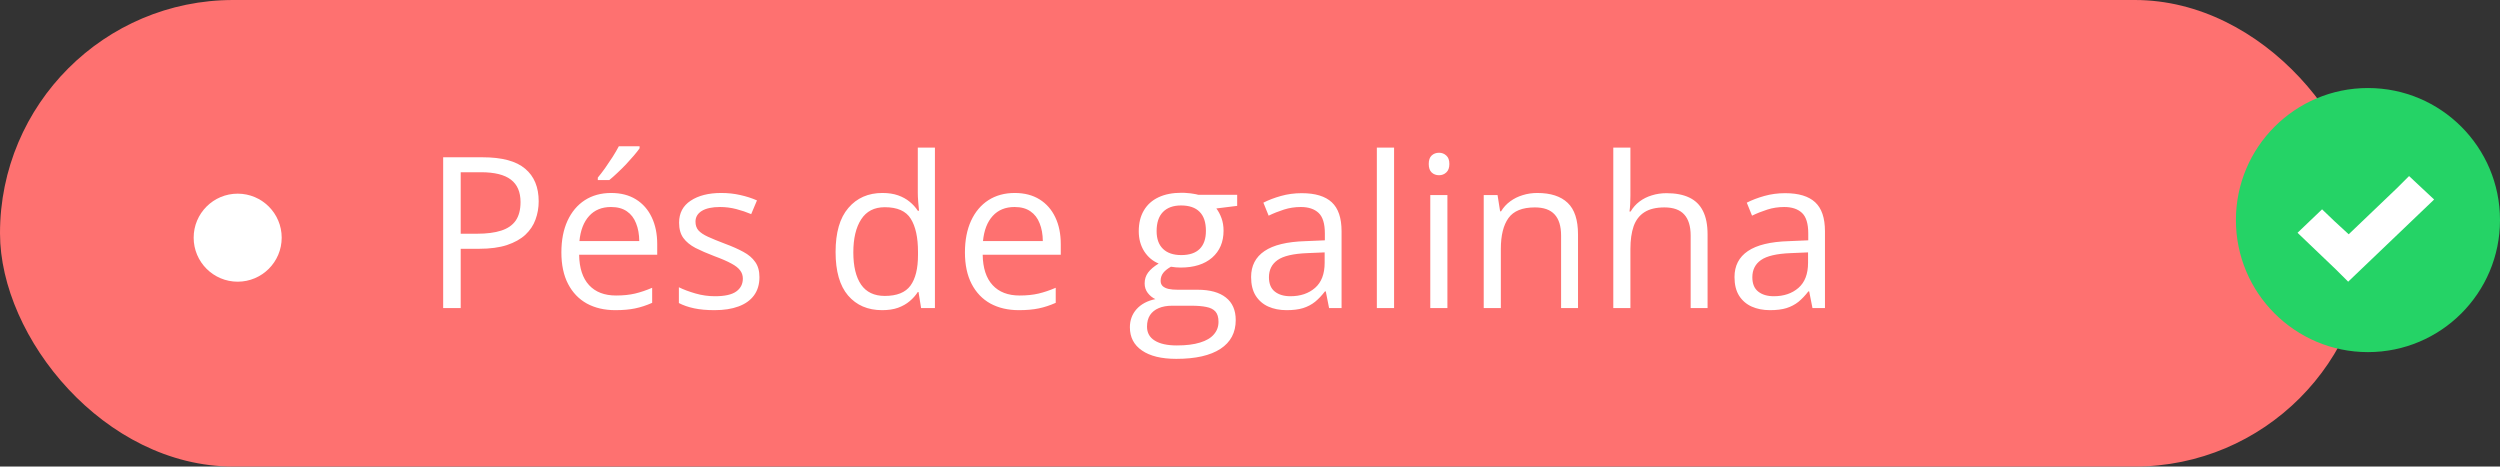
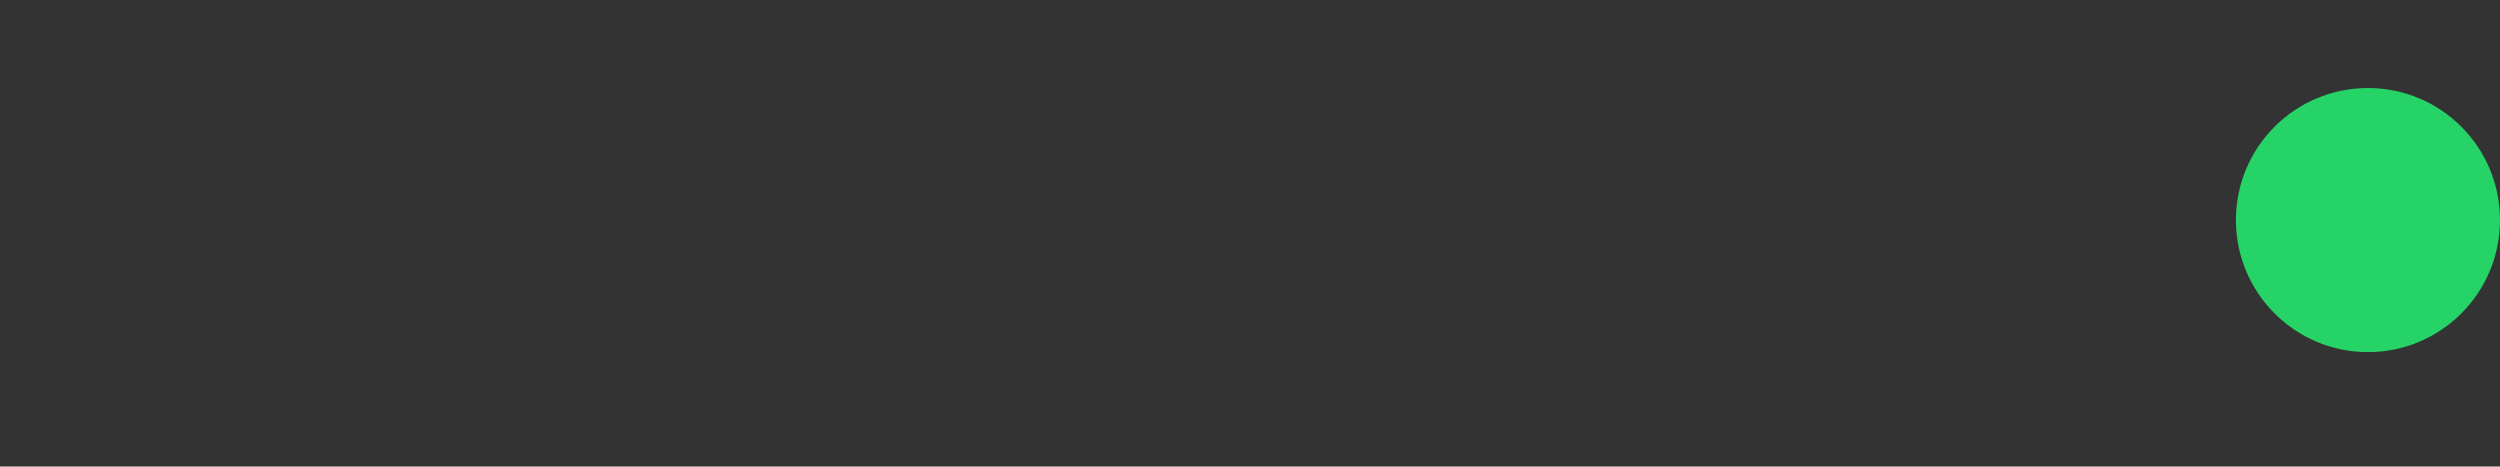
<svg xmlns="http://www.w3.org/2000/svg" width="284" height="53" viewBox="0 0 284 53" fill="none">
  <rect x="0" y="0" width="284" height="53" fill="#333333" stroke="none" />
-   <rect width="269" height="53" rx="26.5" fill="#FE7170" />
-   <circle cx="27" cy="27" r="5" fill="white" />
-   <path d="M54.82 17.867C57.031 17.867 58.645 18.301 59.66 19.168C60.684 20.027 61.195 21.262 61.195 22.871C61.195 23.598 61.074 24.289 60.832 24.945C60.598 25.594 60.215 26.168 59.684 26.668C59.152 27.16 58.453 27.551 57.586 27.84C56.727 28.121 55.672 28.262 54.422 28.262H52.336V35H50.344V17.867H54.82ZM54.633 19.566H52.336V26.551H54.199C55.293 26.551 56.203 26.434 56.93 26.199C57.664 25.965 58.215 25.586 58.582 25.062C58.949 24.531 59.133 23.828 59.133 22.953C59.133 21.812 58.77 20.965 58.043 20.41C57.316 19.848 56.18 19.566 54.633 19.566ZM69.434 21.922C70.527 21.922 71.465 22.164 72.246 22.648C73.027 23.133 73.625 23.812 74.039 24.688C74.453 25.555 74.66 26.57 74.66 27.734V28.941H65.789C65.812 30.449 66.188 31.598 66.914 32.387C67.641 33.176 68.664 33.57 69.984 33.57C70.797 33.57 71.516 33.496 72.141 33.348C72.766 33.199 73.414 32.98 74.086 32.691V34.402C73.438 34.691 72.793 34.902 72.152 35.035C71.519 35.168 70.769 35.234 69.902 35.234C68.668 35.234 67.59 34.984 66.668 34.484C65.754 33.977 65.043 33.234 64.535 32.258C64.027 31.281 63.773 30.086 63.773 28.672C63.773 27.289 64.004 26.094 64.465 25.086C64.934 24.07 65.59 23.289 66.434 22.742C67.285 22.195 68.285 21.922 69.434 21.922ZM69.41 23.516C68.371 23.516 67.543 23.855 66.926 24.535C66.309 25.215 65.941 26.164 65.824 27.383H72.621C72.613 26.617 72.492 25.945 72.258 25.367C72.031 24.781 71.684 24.328 71.215 24.008C70.746 23.68 70.144 23.516 69.41 23.516ZM72.656 16.613V16.848C72.5 17.074 72.285 17.348 72.012 17.668C71.746 17.98 71.449 18.312 71.121 18.664C70.793 19.008 70.461 19.336 70.125 19.648C69.797 19.961 69.492 20.23 69.211 20.457H67.91V20.176C68.16 19.879 68.434 19.523 68.731 19.109C69.027 18.688 69.316 18.258 69.598 17.82C69.879 17.375 70.113 16.973 70.301 16.613H72.656ZM86.273 31.484C86.273 32.305 86.066 32.996 85.652 33.559C85.246 34.113 84.66 34.531 83.894 34.812C83.137 35.094 82.231 35.234 81.176 35.234C80.277 35.234 79.5 35.164 78.844 35.023C78.188 34.883 77.613 34.684 77.121 34.426V32.633C77.644 32.891 78.269 33.125 78.996 33.336C79.723 33.547 80.465 33.652 81.223 33.652C82.332 33.652 83.137 33.473 83.637 33.113C84.137 32.754 84.387 32.266 84.387 31.648C84.387 31.297 84.285 30.988 84.082 30.723C83.887 30.449 83.555 30.188 83.086 29.938C82.617 29.68 81.969 29.398 81.141 29.094C80.32 28.781 79.609 28.473 79.008 28.168C78.414 27.855 77.953 27.477 77.625 27.031C77.305 26.586 77.144 26.008 77.144 25.297C77.144 24.211 77.582 23.379 78.457 22.801C79.34 22.215 80.496 21.922 81.926 21.922C82.699 21.922 83.422 22 84.094 22.156C84.773 22.305 85.406 22.508 85.992 22.766L85.336 24.324C84.805 24.098 84.238 23.906 83.637 23.75C83.035 23.594 82.422 23.516 81.797 23.516C80.898 23.516 80.207 23.664 79.723 23.961C79.246 24.258 79.008 24.664 79.008 25.18C79.008 25.578 79.117 25.906 79.336 26.164C79.562 26.422 79.922 26.664 80.414 26.891C80.906 27.117 81.555 27.383 82.359 27.688C83.164 27.984 83.859 28.293 84.445 28.613C85.031 28.926 85.481 29.309 85.793 29.762C86.113 30.207 86.273 30.781 86.273 31.484ZM100.207 35.234C98.582 35.234 97.293 34.68 96.34 33.57C95.394 32.461 94.922 30.812 94.922 28.625C94.922 26.414 95.406 24.746 96.375 23.621C97.344 22.488 98.633 21.922 100.242 21.922C100.922 21.922 101.516 22.012 102.023 22.191C102.531 22.371 102.969 22.613 103.336 22.918C103.703 23.215 104.012 23.555 104.262 23.938H104.402C104.371 23.695 104.34 23.363 104.309 22.941C104.277 22.52 104.262 22.176 104.262 21.91V16.766H106.207V35H104.637L104.344 33.172H104.262C104.02 33.555 103.711 33.902 103.336 34.215C102.969 34.527 102.527 34.777 102.012 34.965C101.504 35.145 100.902 35.234 100.207 35.234ZM100.512 33.617C101.887 33.617 102.859 33.227 103.43 32.445C104 31.664 104.285 30.504 104.285 28.965V28.613C104.285 26.98 104.012 25.727 103.465 24.852C102.926 23.977 101.941 23.539 100.512 23.539C99.316 23.539 98.422 24 97.828 24.922C97.234 25.836 96.938 27.086 96.938 28.672C96.938 30.25 97.231 31.469 97.816 32.328C98.41 33.188 99.309 33.617 100.512 33.617ZM115.277 21.922C116.371 21.922 117.309 22.164 118.09 22.648C118.871 23.133 119.469 23.812 119.883 24.688C120.297 25.555 120.504 26.57 120.504 27.734V28.941H111.633C111.656 30.449 112.031 31.598 112.758 32.387C113.484 33.176 114.508 33.57 115.828 33.57C116.641 33.57 117.359 33.496 117.984 33.348C118.609 33.199 119.258 32.98 119.93 32.691V34.402C119.281 34.691 118.637 34.902 117.996 35.035C117.363 35.168 116.613 35.234 115.746 35.234C114.512 35.234 113.434 34.984 112.512 34.484C111.598 33.977 110.887 33.234 110.379 32.258C109.871 31.281 109.617 30.086 109.617 28.672C109.617 27.289 109.848 26.094 110.309 25.086C110.777 24.07 111.434 23.289 112.277 22.742C113.129 22.195 114.129 21.922 115.277 21.922ZM115.254 23.516C114.215 23.516 113.387 23.855 112.77 24.535C112.152 25.215 111.785 26.164 111.668 27.383H118.465C118.457 26.617 118.336 25.945 118.102 25.367C117.875 24.781 117.527 24.328 117.059 24.008C116.59 23.68 115.988 23.516 115.254 23.516ZM133.629 40.766C131.941 40.766 130.641 40.449 129.727 39.816C128.812 39.191 128.355 38.312 128.355 37.18C128.355 36.375 128.609 35.688 129.117 35.117C129.633 34.547 130.344 34.168 131.25 33.98C130.914 33.824 130.625 33.59 130.383 33.277C130.148 32.965 130.031 32.605 130.031 32.199C130.031 31.73 130.16 31.32 130.418 30.969C130.684 30.609 131.086 30.266 131.625 29.938C130.953 29.664 130.406 29.203 129.984 28.555C129.57 27.898 129.363 27.137 129.363 26.27C129.363 25.348 129.555 24.562 129.938 23.914C130.32 23.258 130.875 22.758 131.602 22.414C132.328 22.07 133.207 21.898 134.238 21.898C134.465 21.898 134.691 21.91 134.918 21.934C135.152 21.949 135.375 21.977 135.586 22.016C135.797 22.047 135.98 22.086 136.137 22.133H140.543V23.387L138.176 23.68C138.41 23.984 138.605 24.352 138.762 24.781C138.918 25.211 138.996 25.688 138.996 26.211C138.996 27.492 138.562 28.512 137.695 29.27C136.828 30.02 135.637 30.395 134.121 30.395C133.762 30.395 133.395 30.363 133.02 30.301C132.637 30.512 132.344 30.746 132.141 31.004C131.945 31.262 131.848 31.559 131.848 31.895C131.848 32.145 131.922 32.344 132.07 32.492C132.227 32.641 132.449 32.75 132.738 32.82C133.027 32.883 133.375 32.914 133.781 32.914H136.043C137.441 32.914 138.512 33.207 139.254 33.793C140.004 34.379 140.379 35.234 140.379 36.359C140.379 37.781 139.801 38.871 138.645 39.629C137.488 40.387 135.816 40.766 133.629 40.766ZM133.688 39.242C134.75 39.242 135.629 39.133 136.324 38.914C137.027 38.703 137.551 38.395 137.895 37.988C138.246 37.59 138.422 37.113 138.422 36.559C138.422 36.043 138.305 35.652 138.07 35.387C137.836 35.129 137.492 34.957 137.039 34.871C136.586 34.777 136.031 34.73 135.375 34.73H133.148C132.57 34.73 132.066 34.82 131.637 35C131.207 35.18 130.875 35.445 130.641 35.797C130.414 36.148 130.301 36.586 130.301 37.109C130.301 37.805 130.594 38.332 131.18 38.691C131.766 39.059 132.602 39.242 133.688 39.242ZM134.191 28.977C135.121 28.977 135.82 28.742 136.289 28.273C136.758 27.805 136.992 27.121 136.992 26.223C136.992 25.262 136.754 24.543 136.277 24.066C135.801 23.582 135.098 23.34 134.168 23.34C133.277 23.34 132.59 23.59 132.105 24.09C131.629 24.582 131.391 25.305 131.391 26.258C131.391 27.133 131.633 27.805 132.117 28.273C132.602 28.742 133.293 28.977 134.191 28.977ZM147.879 21.945C149.41 21.945 150.547 22.289 151.289 22.977C152.031 23.664 152.402 24.762 152.402 26.27V35H150.984L150.609 33.102H150.516C150.156 33.57 149.781 33.965 149.391 34.285C149 34.598 148.547 34.836 148.031 35C147.523 35.156 146.898 35.234 146.156 35.234C145.375 35.234 144.68 35.098 144.07 34.824C143.469 34.551 142.992 34.137 142.641 33.582C142.297 33.027 142.125 32.324 142.125 31.473C142.125 30.191 142.633 29.207 143.648 28.52C144.664 27.832 146.211 27.457 148.289 27.395L150.504 27.301V26.516C150.504 25.406 150.266 24.629 149.789 24.184C149.312 23.738 148.641 23.516 147.773 23.516C147.102 23.516 146.461 23.613 145.852 23.809C145.242 24.004 144.664 24.234 144.117 24.5L143.52 23.023C144.098 22.727 144.762 22.473 145.512 22.262C146.262 22.051 147.051 21.945 147.879 21.945ZM150.48 28.672L148.523 28.754C146.922 28.816 145.793 29.078 145.137 29.539C144.48 30 144.152 30.652 144.152 31.496C144.152 32.23 144.375 32.773 144.82 33.125C145.266 33.477 145.855 33.652 146.59 33.652C147.73 33.652 148.664 33.336 149.391 32.703C150.117 32.07 150.48 31.121 150.48 29.855V28.672ZM158.367 35H156.41V16.766H158.367V35ZM164.426 22.156V35H162.48V22.156H164.426ZM163.477 17.352C163.797 17.352 164.07 17.457 164.297 17.668C164.531 17.871 164.648 18.191 164.648 18.629C164.648 19.059 164.531 19.379 164.297 19.59C164.07 19.801 163.797 19.906 163.477 19.906C163.141 19.906 162.859 19.801 162.633 19.59C162.414 19.379 162.305 19.059 162.305 18.629C162.305 18.191 162.414 17.871 162.633 17.668C162.859 17.457 163.141 17.352 163.477 17.352ZM174.633 21.922C176.156 21.922 177.309 22.297 178.09 23.047C178.871 23.789 179.262 24.984 179.262 26.633V35H177.34V26.762C177.34 25.691 177.094 24.891 176.602 24.359C176.117 23.828 175.371 23.562 174.363 23.562C172.941 23.562 171.941 23.965 171.363 24.77C170.785 25.574 170.496 26.742 170.496 28.273V35H168.551V22.156H170.121L170.414 24.008H170.52C170.793 23.555 171.141 23.176 171.562 22.871C171.984 22.559 172.457 22.324 172.98 22.168C173.504 22.004 174.055 21.922 174.633 21.922ZM185.215 16.766V22.215C185.215 22.527 185.207 22.844 185.191 23.164C185.176 23.477 185.148 23.766 185.109 24.031H185.238C185.504 23.578 185.84 23.199 186.246 22.895C186.66 22.582 187.129 22.348 187.652 22.191C188.176 22.027 188.73 21.945 189.316 21.945C190.348 21.945 191.207 22.109 191.895 22.438C192.59 22.766 193.109 23.273 193.453 23.961C193.805 24.648 193.98 25.539 193.98 26.633V35H192.059V26.762C192.059 25.691 191.812 24.891 191.32 24.359C190.836 23.828 190.09 23.562 189.082 23.562C188.129 23.562 187.367 23.746 186.797 24.113C186.234 24.473 185.828 25.004 185.578 25.707C185.336 26.41 185.215 27.27 185.215 28.285V35H183.27V16.766H185.215ZM202.793 21.945C204.324 21.945 205.461 22.289 206.203 22.977C206.945 23.664 207.316 24.762 207.316 26.27V35H205.898L205.523 33.102H205.43C205.07 33.57 204.695 33.965 204.305 34.285C203.914 34.598 203.461 34.836 202.945 35C202.438 35.156 201.812 35.234 201.07 35.234C200.289 35.234 199.594 35.098 198.984 34.824C198.383 34.551 197.906 34.137 197.555 33.582C197.211 33.027 197.039 32.324 197.039 31.473C197.039 30.191 197.547 29.207 198.562 28.52C199.578 27.832 201.125 27.457 203.203 27.395L205.418 27.301V26.516C205.418 25.406 205.18 24.629 204.703 24.184C204.227 23.738 203.555 23.516 202.688 23.516C202.016 23.516 201.375 23.613 200.766 23.809C200.156 24.004 199.578 24.234 199.031 24.5L198.434 23.023C199.012 22.727 199.676 22.473 200.426 22.262C201.176 22.051 201.965 21.945 202.793 21.945ZM205.395 28.672L203.438 28.754C201.836 28.816 200.707 29.078 200.051 29.539C199.395 30 199.066 30.652 199.066 31.496C199.066 32.23 199.289 32.773 199.734 33.125C200.18 33.477 200.77 33.652 201.504 33.652C202.645 33.652 203.578 33.336 204.305 32.703C205.031 32.07 205.395 31.121 205.395 29.855V28.672Z" fill="white" />
  <circle cx="269" cy="25" r="15" fill="#25D366" />
-   <path d="M273.671 20L272.307 21.361L266.812 26.614L265.21 25.14L263.787 23.779L261 26.444L262.423 27.805L265.388 30.639L266.752 32L268.175 30.639L275.094 24.025L276.517 22.665L273.671 20Z" fill="white" />
</svg>